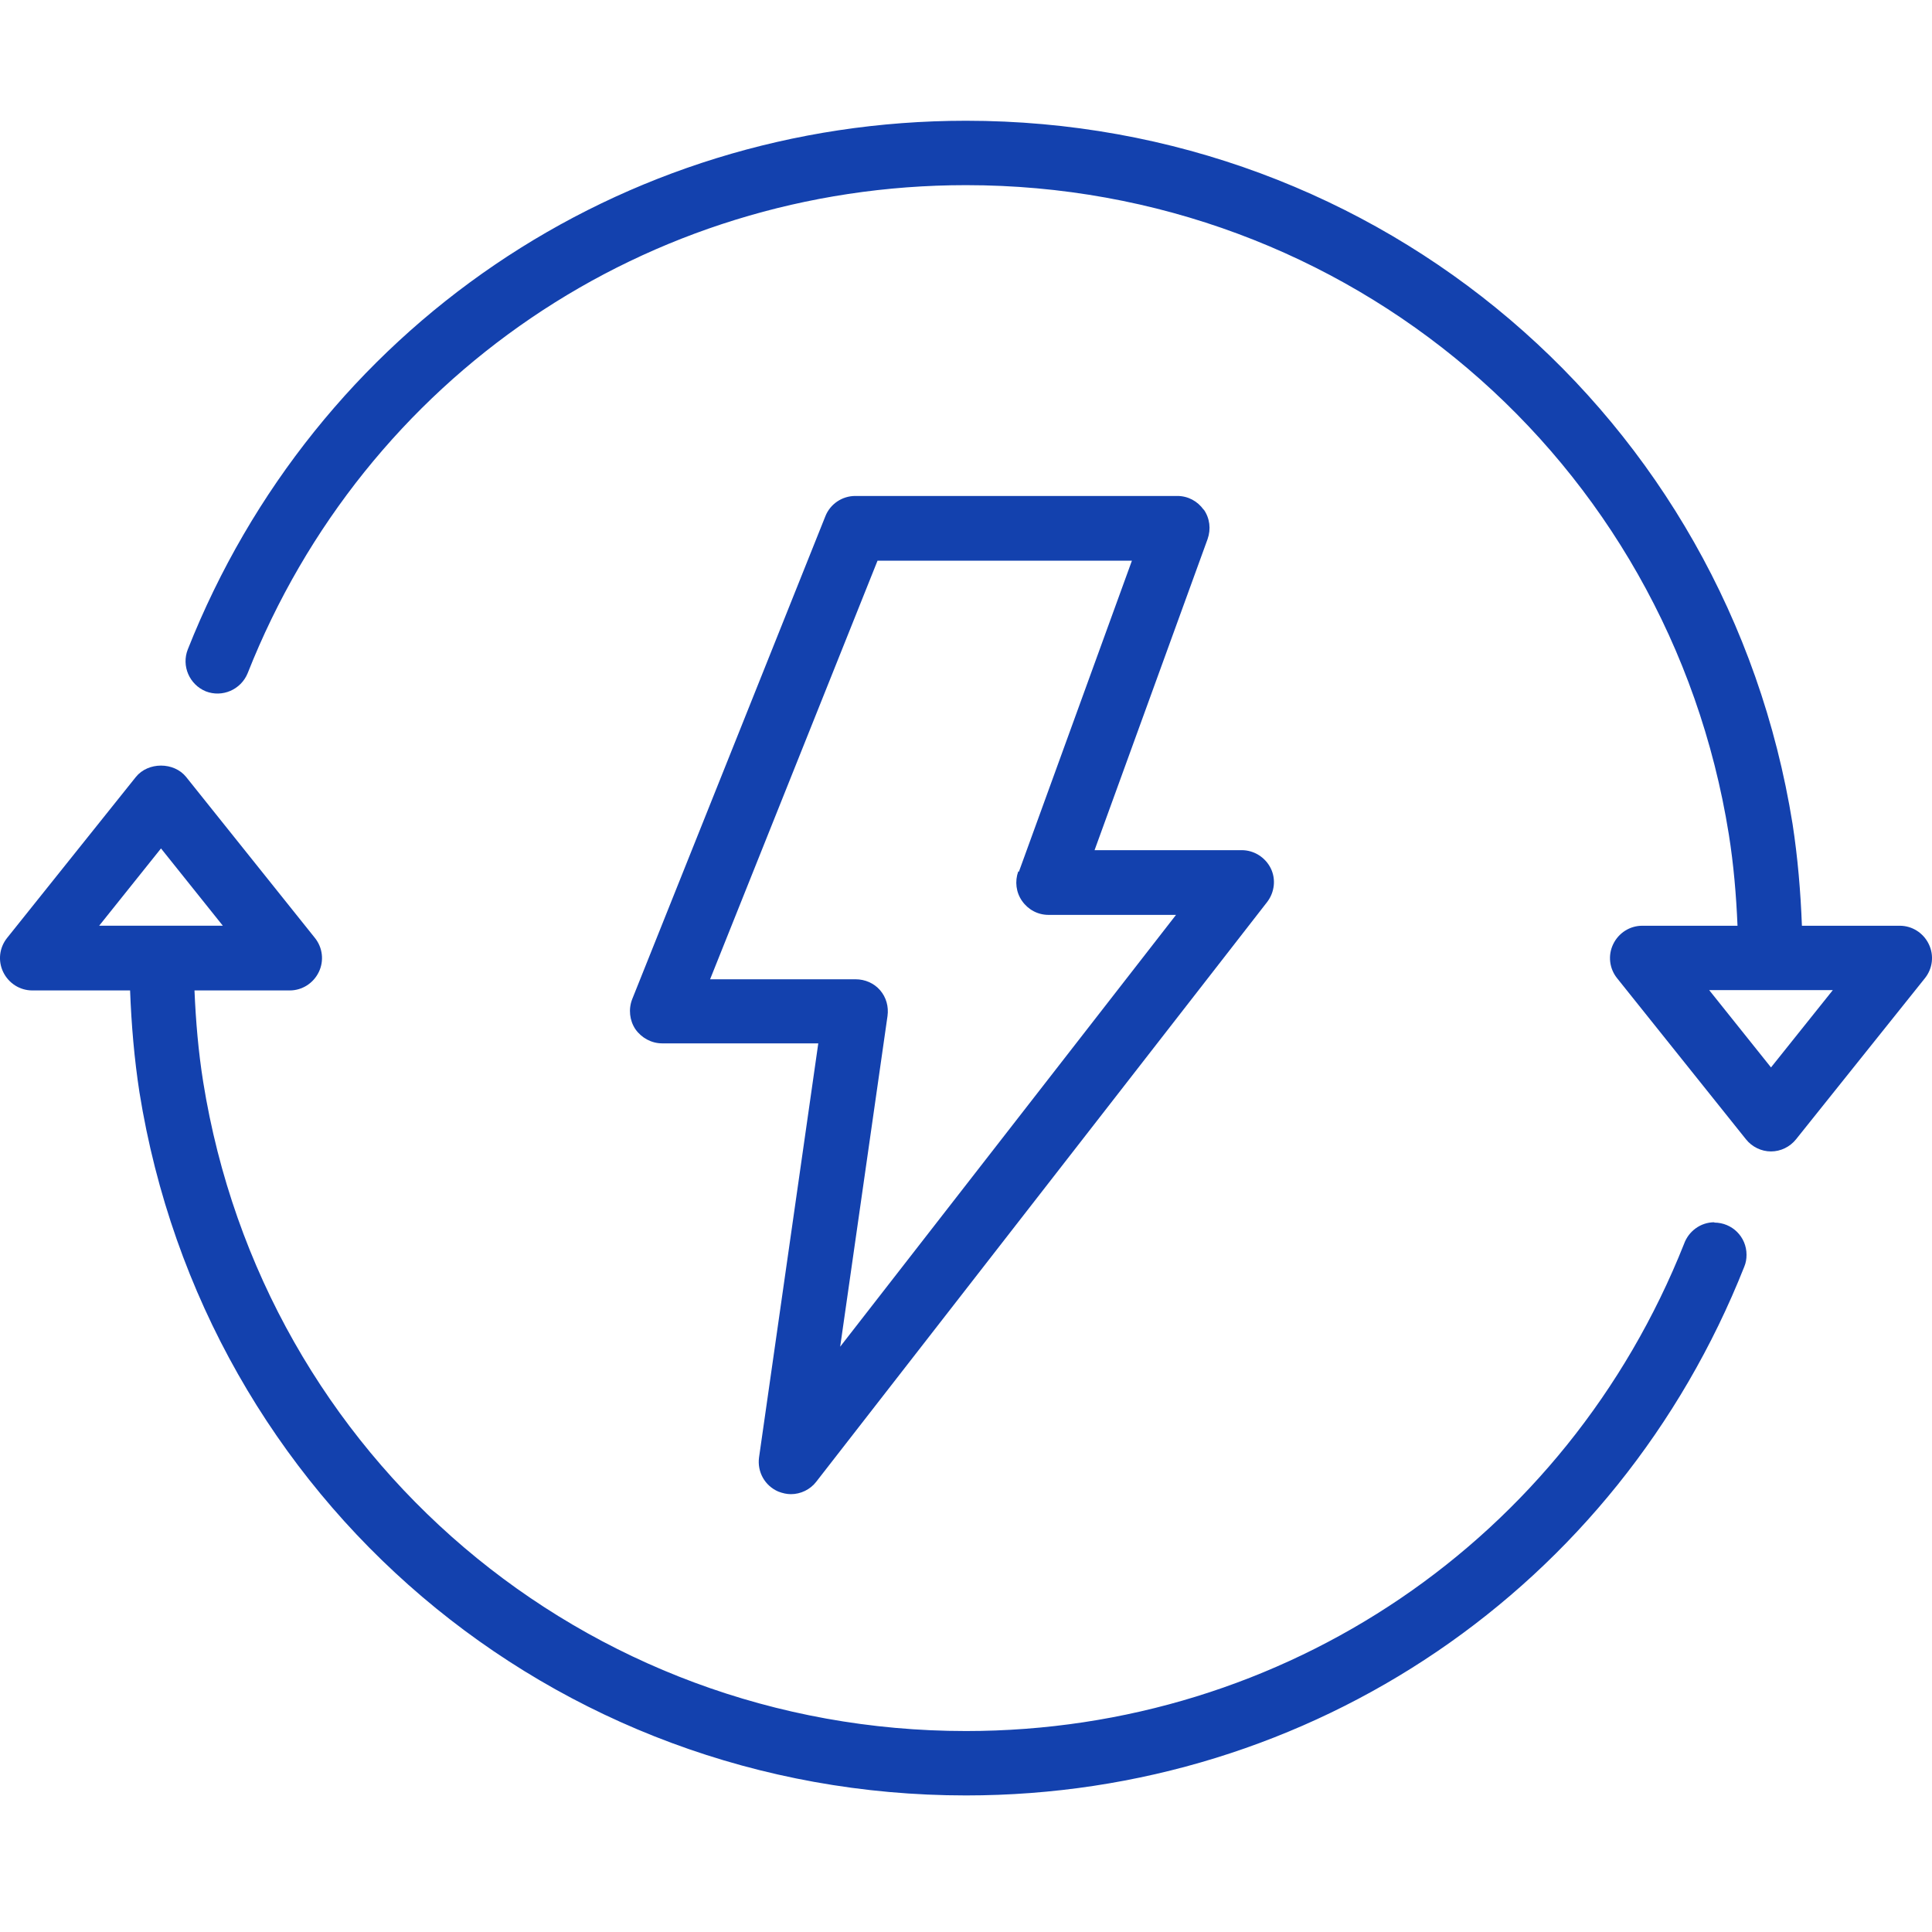
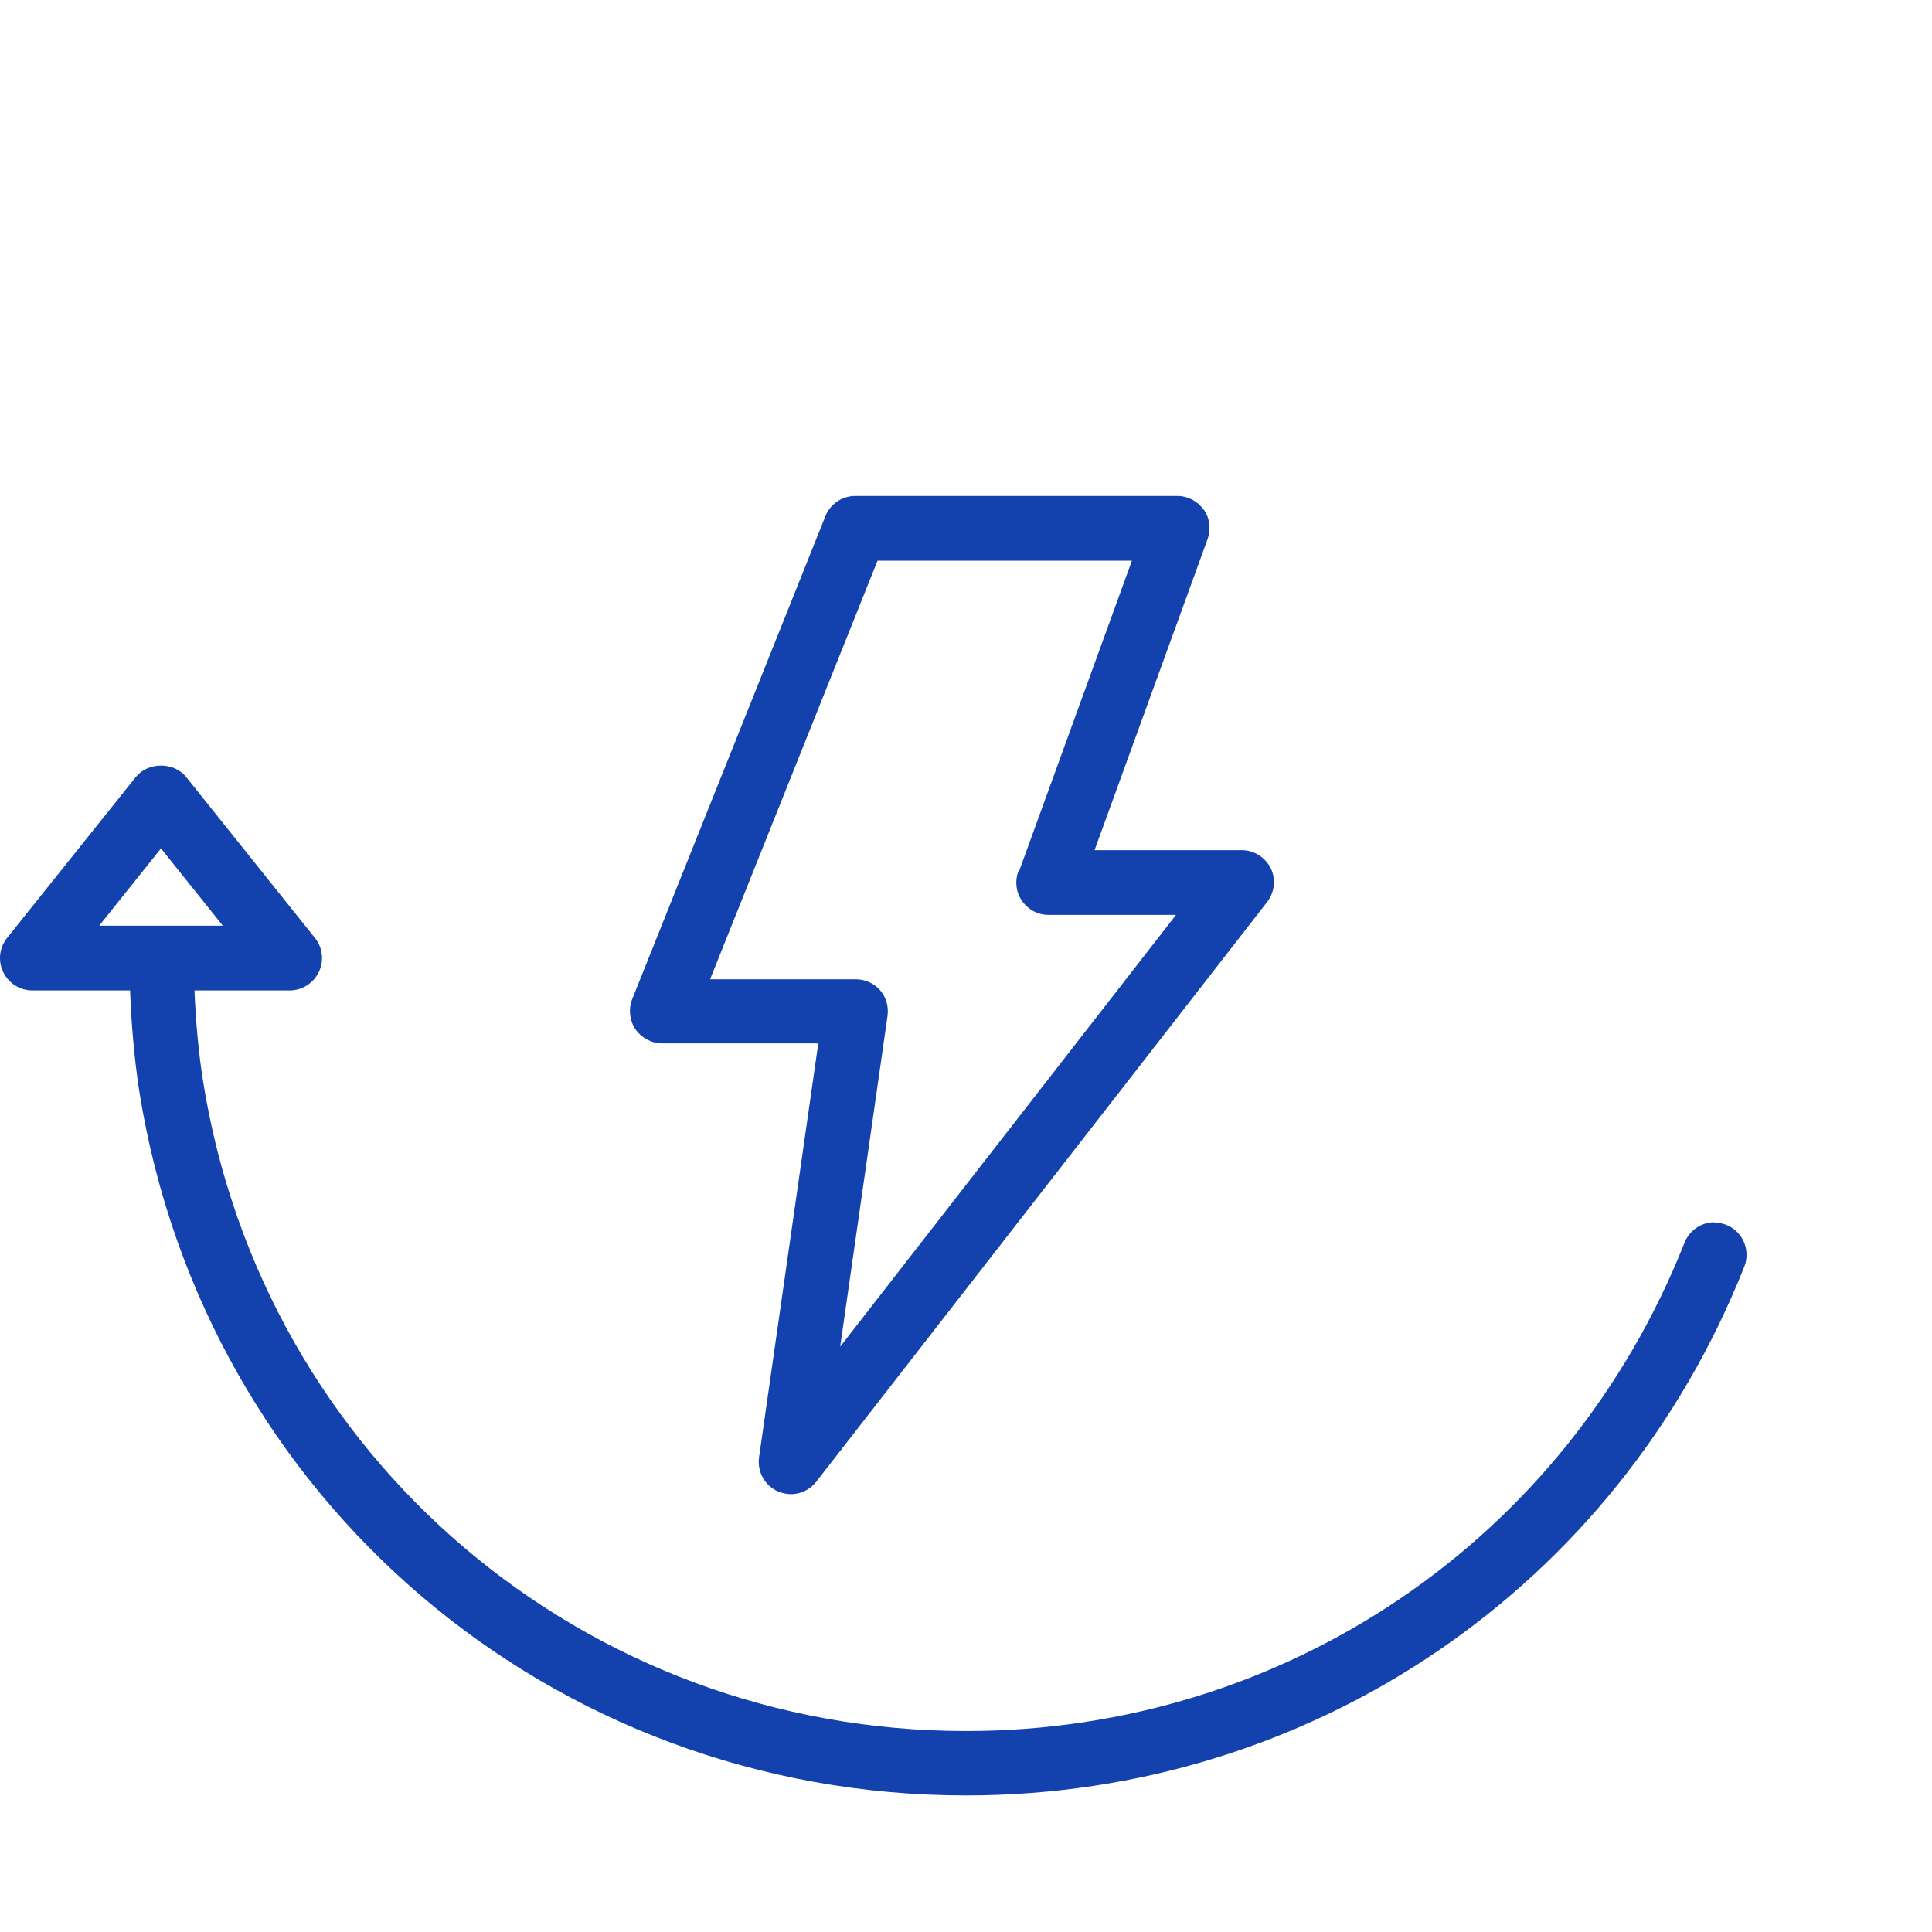
<svg xmlns="http://www.w3.org/2000/svg" width="48" height="48" viewBox="0 0 48 48" fill="none">
  <path d="M29.906 12.666C29.754 12.45 29.514 12.322 29.25 12.322H21.25C20.922 12.322 20.626 12.522 20.506 12.826L15.706 24.826C15.61 25.074 15.642 25.354 15.786 25.57C15.938 25.786 16.186 25.922 16.45 25.922H20.33L18.858 36.21C18.81 36.57 19.002 36.914 19.338 37.058C19.442 37.098 19.546 37.122 19.65 37.122C19.89 37.122 20.13 37.01 20.282 36.81L31.482 22.41C31.666 22.17 31.706 21.842 31.57 21.57C31.434 21.298 31.154 21.122 30.85 21.122H27.194L30.002 13.394C30.09 13.146 30.058 12.874 29.906 12.658V12.666ZM25.298 21.65C25.21 21.898 25.242 22.17 25.394 22.386C25.546 22.602 25.786 22.73 26.05 22.73H29.218L20.874 33.458L22.05 25.242C22.082 25.01 22.018 24.778 21.866 24.602C21.714 24.426 21.49 24.33 21.258 24.33H17.642L21.802 13.93H28.122L25.314 21.658L25.298 21.65Z" fill="#1341AE" />
-   <path d="M47.92 23.456C47.784 23.175 47.504 23 47.2 23H44.768C44.736 22.152 44.664 21.304 44.536 20.472C42.912 10.344 34.28 3 24 3C15.408 3 7.824 8.16 4.665 16.136C4.505 16.544 4.705 17.008 5.112 17.176C5.521 17.336 5.984 17.136 6.152 16.728C9.064 9.36 16.072 4.6 24 4.6C33.48 4.6 41.456 11.384 42.952 20.728C43.072 21.48 43.136 22.24 43.168 23H40.8C40.496 23 40.216 23.175 40.08 23.456C39.944 23.735 39.984 24.064 40.176 24.303L43.376 28.303C43.528 28.495 43.76 28.607 44 28.607C44.24 28.607 44.472 28.495 44.624 28.303L47.824 24.303C48.016 24.064 48.056 23.735 47.92 23.456ZM44 26.52L42.464 24.599H45.536L44 26.52Z" fill="#1341AE" />
  <path d="M42.592 30.367C42.248 30.367 41.952 30.591 41.84 30.903C38.92 38.255 31.92 43.007 24 43.007C14.52 43.007 6.544 36.223 5.048 26.879C4.928 26.127 4.864 25.367 4.832 24.607H7.2C7.504 24.607 7.784 24.431 7.92 24.151C8.056 23.871 8.016 23.543 7.824 23.303L4.624 19.303C4.32 18.927 3.68 18.927 3.376 19.303L0.176 23.303C-0.016 23.543 -0.056 23.871 0.08 24.151C0.216 24.431 0.496 24.607 0.8 24.607H3.232C3.264 25.455 3.336 26.303 3.464 27.135C5.088 37.263 13.72 44.607 24 44.607C32.592 44.607 40.176 39.447 43.336 31.471C43.376 31.375 43.392 31.279 43.392 31.175C43.392 30.727 43.032 30.375 42.592 30.375V30.367ZM4 21.079L5.536 22.999H2.464L4 21.079Z" fill="#1341AE" />
</svg>